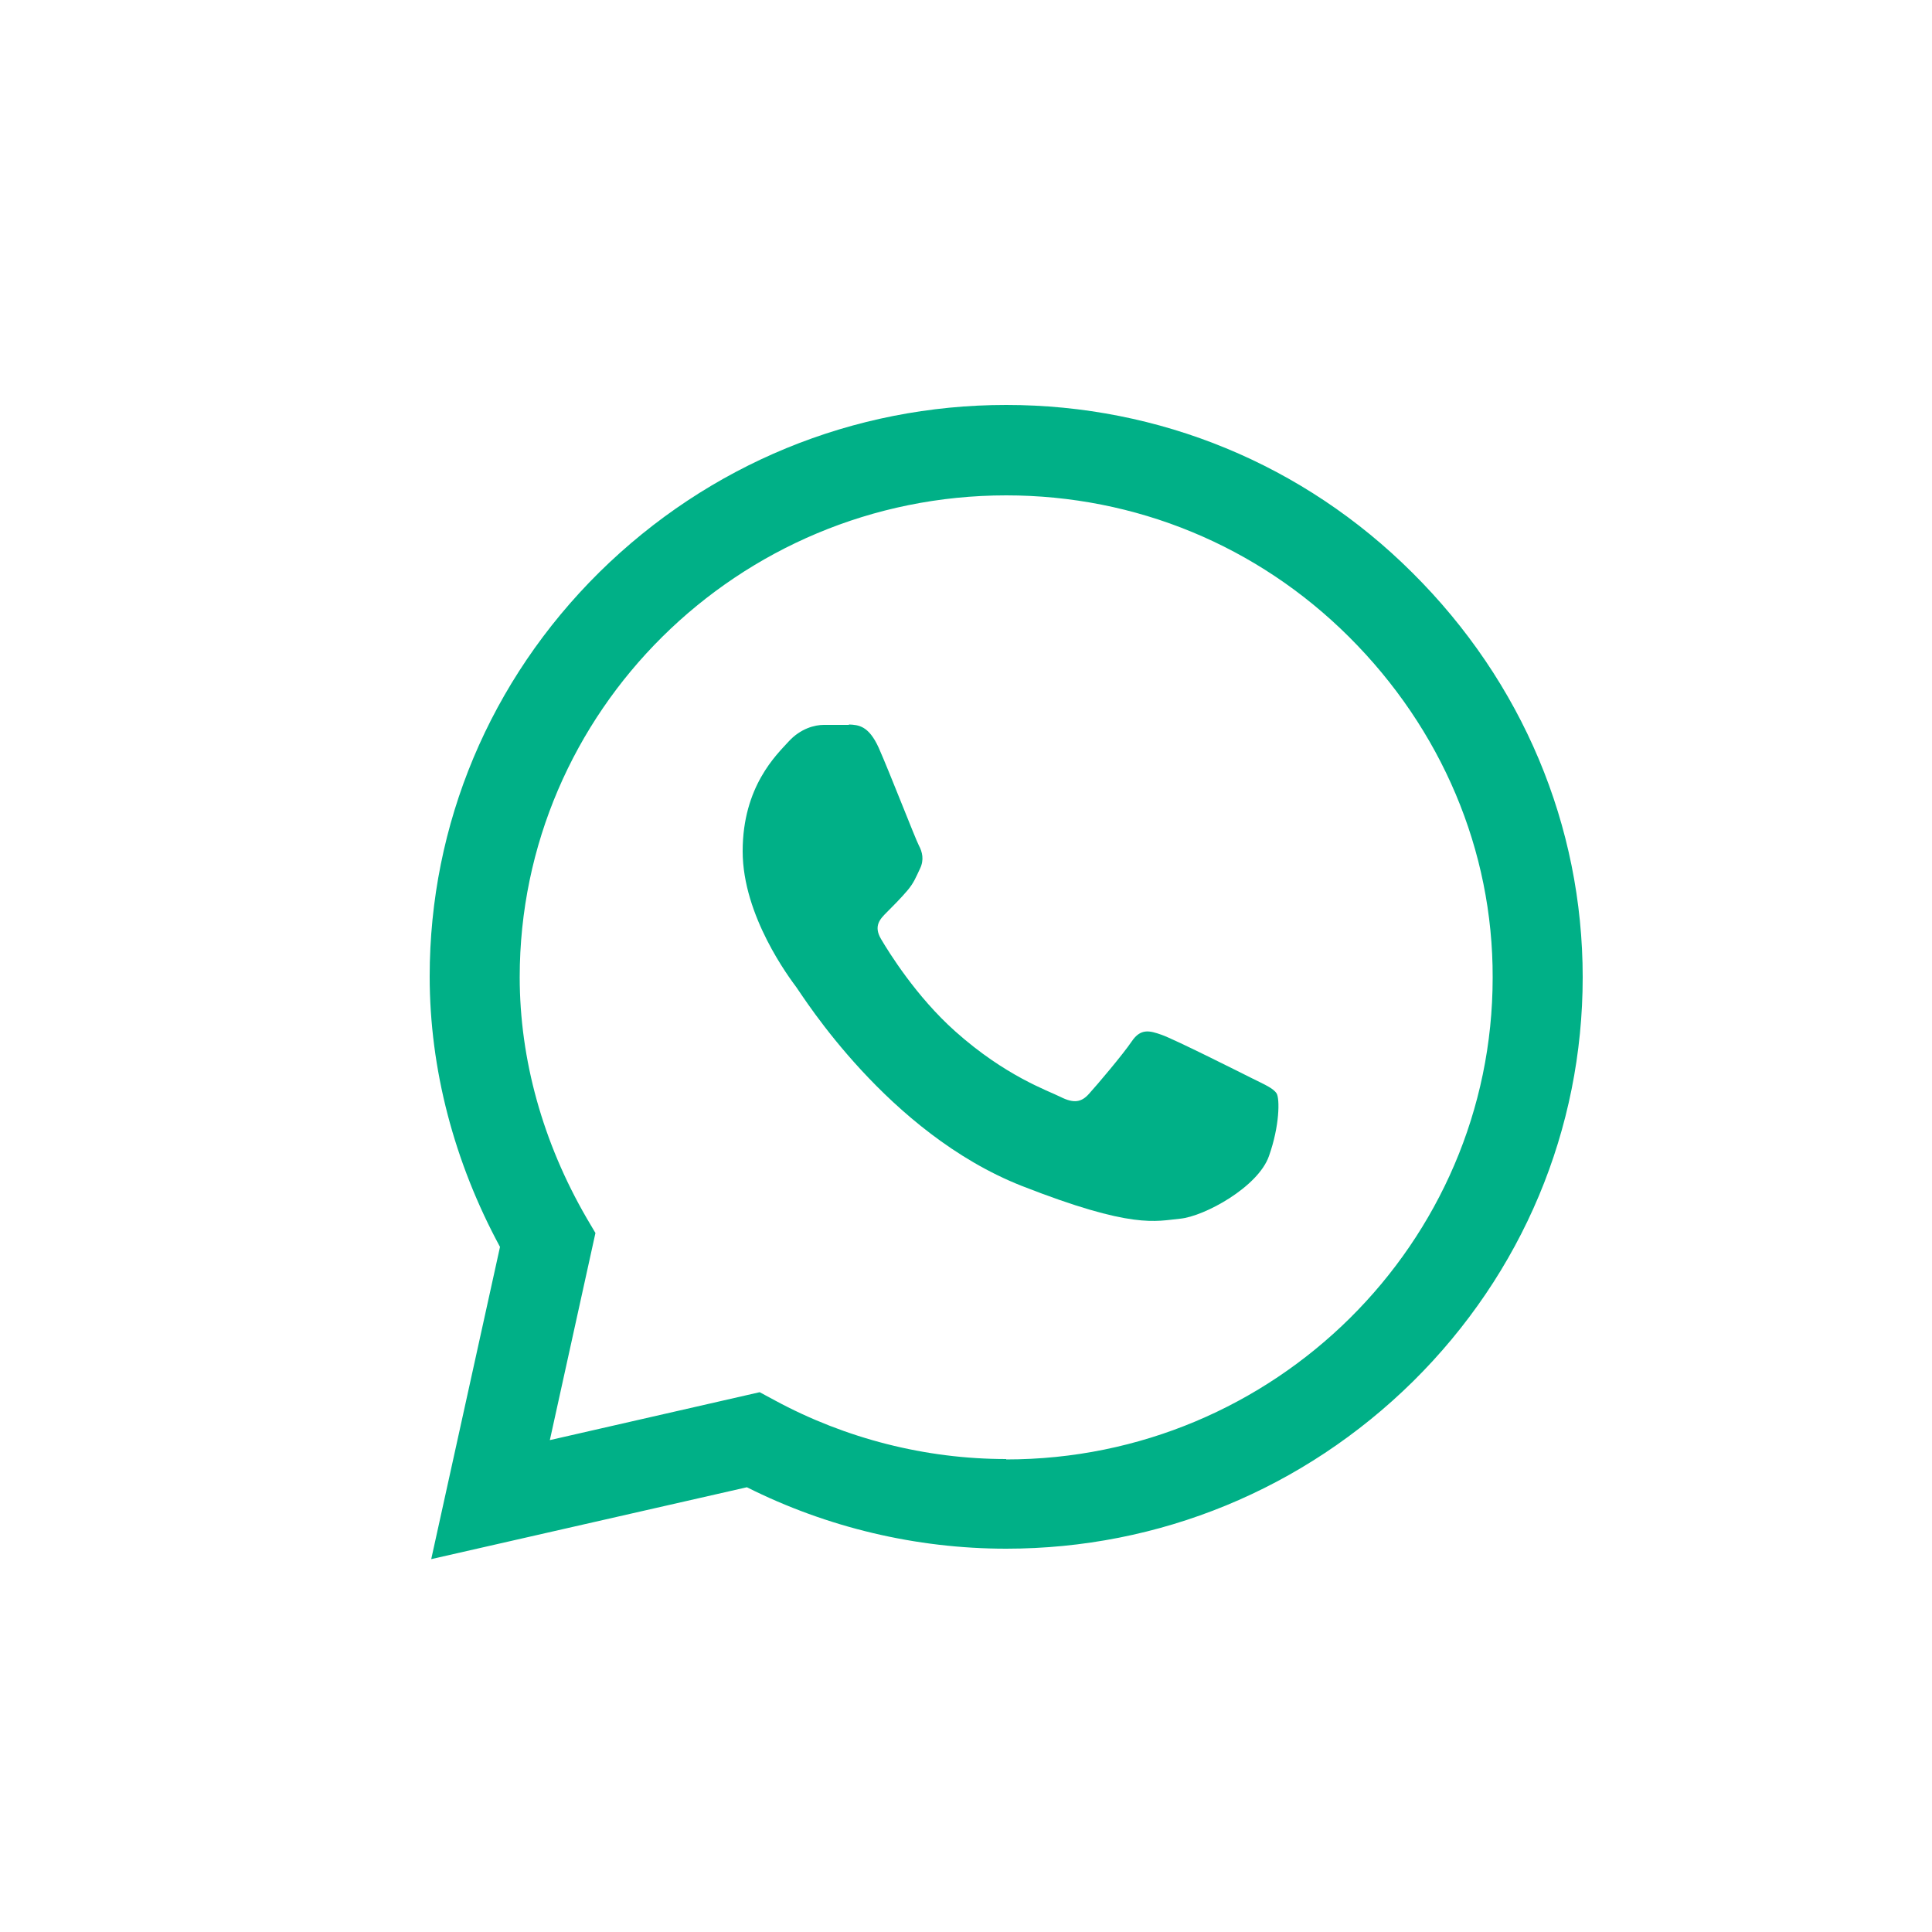
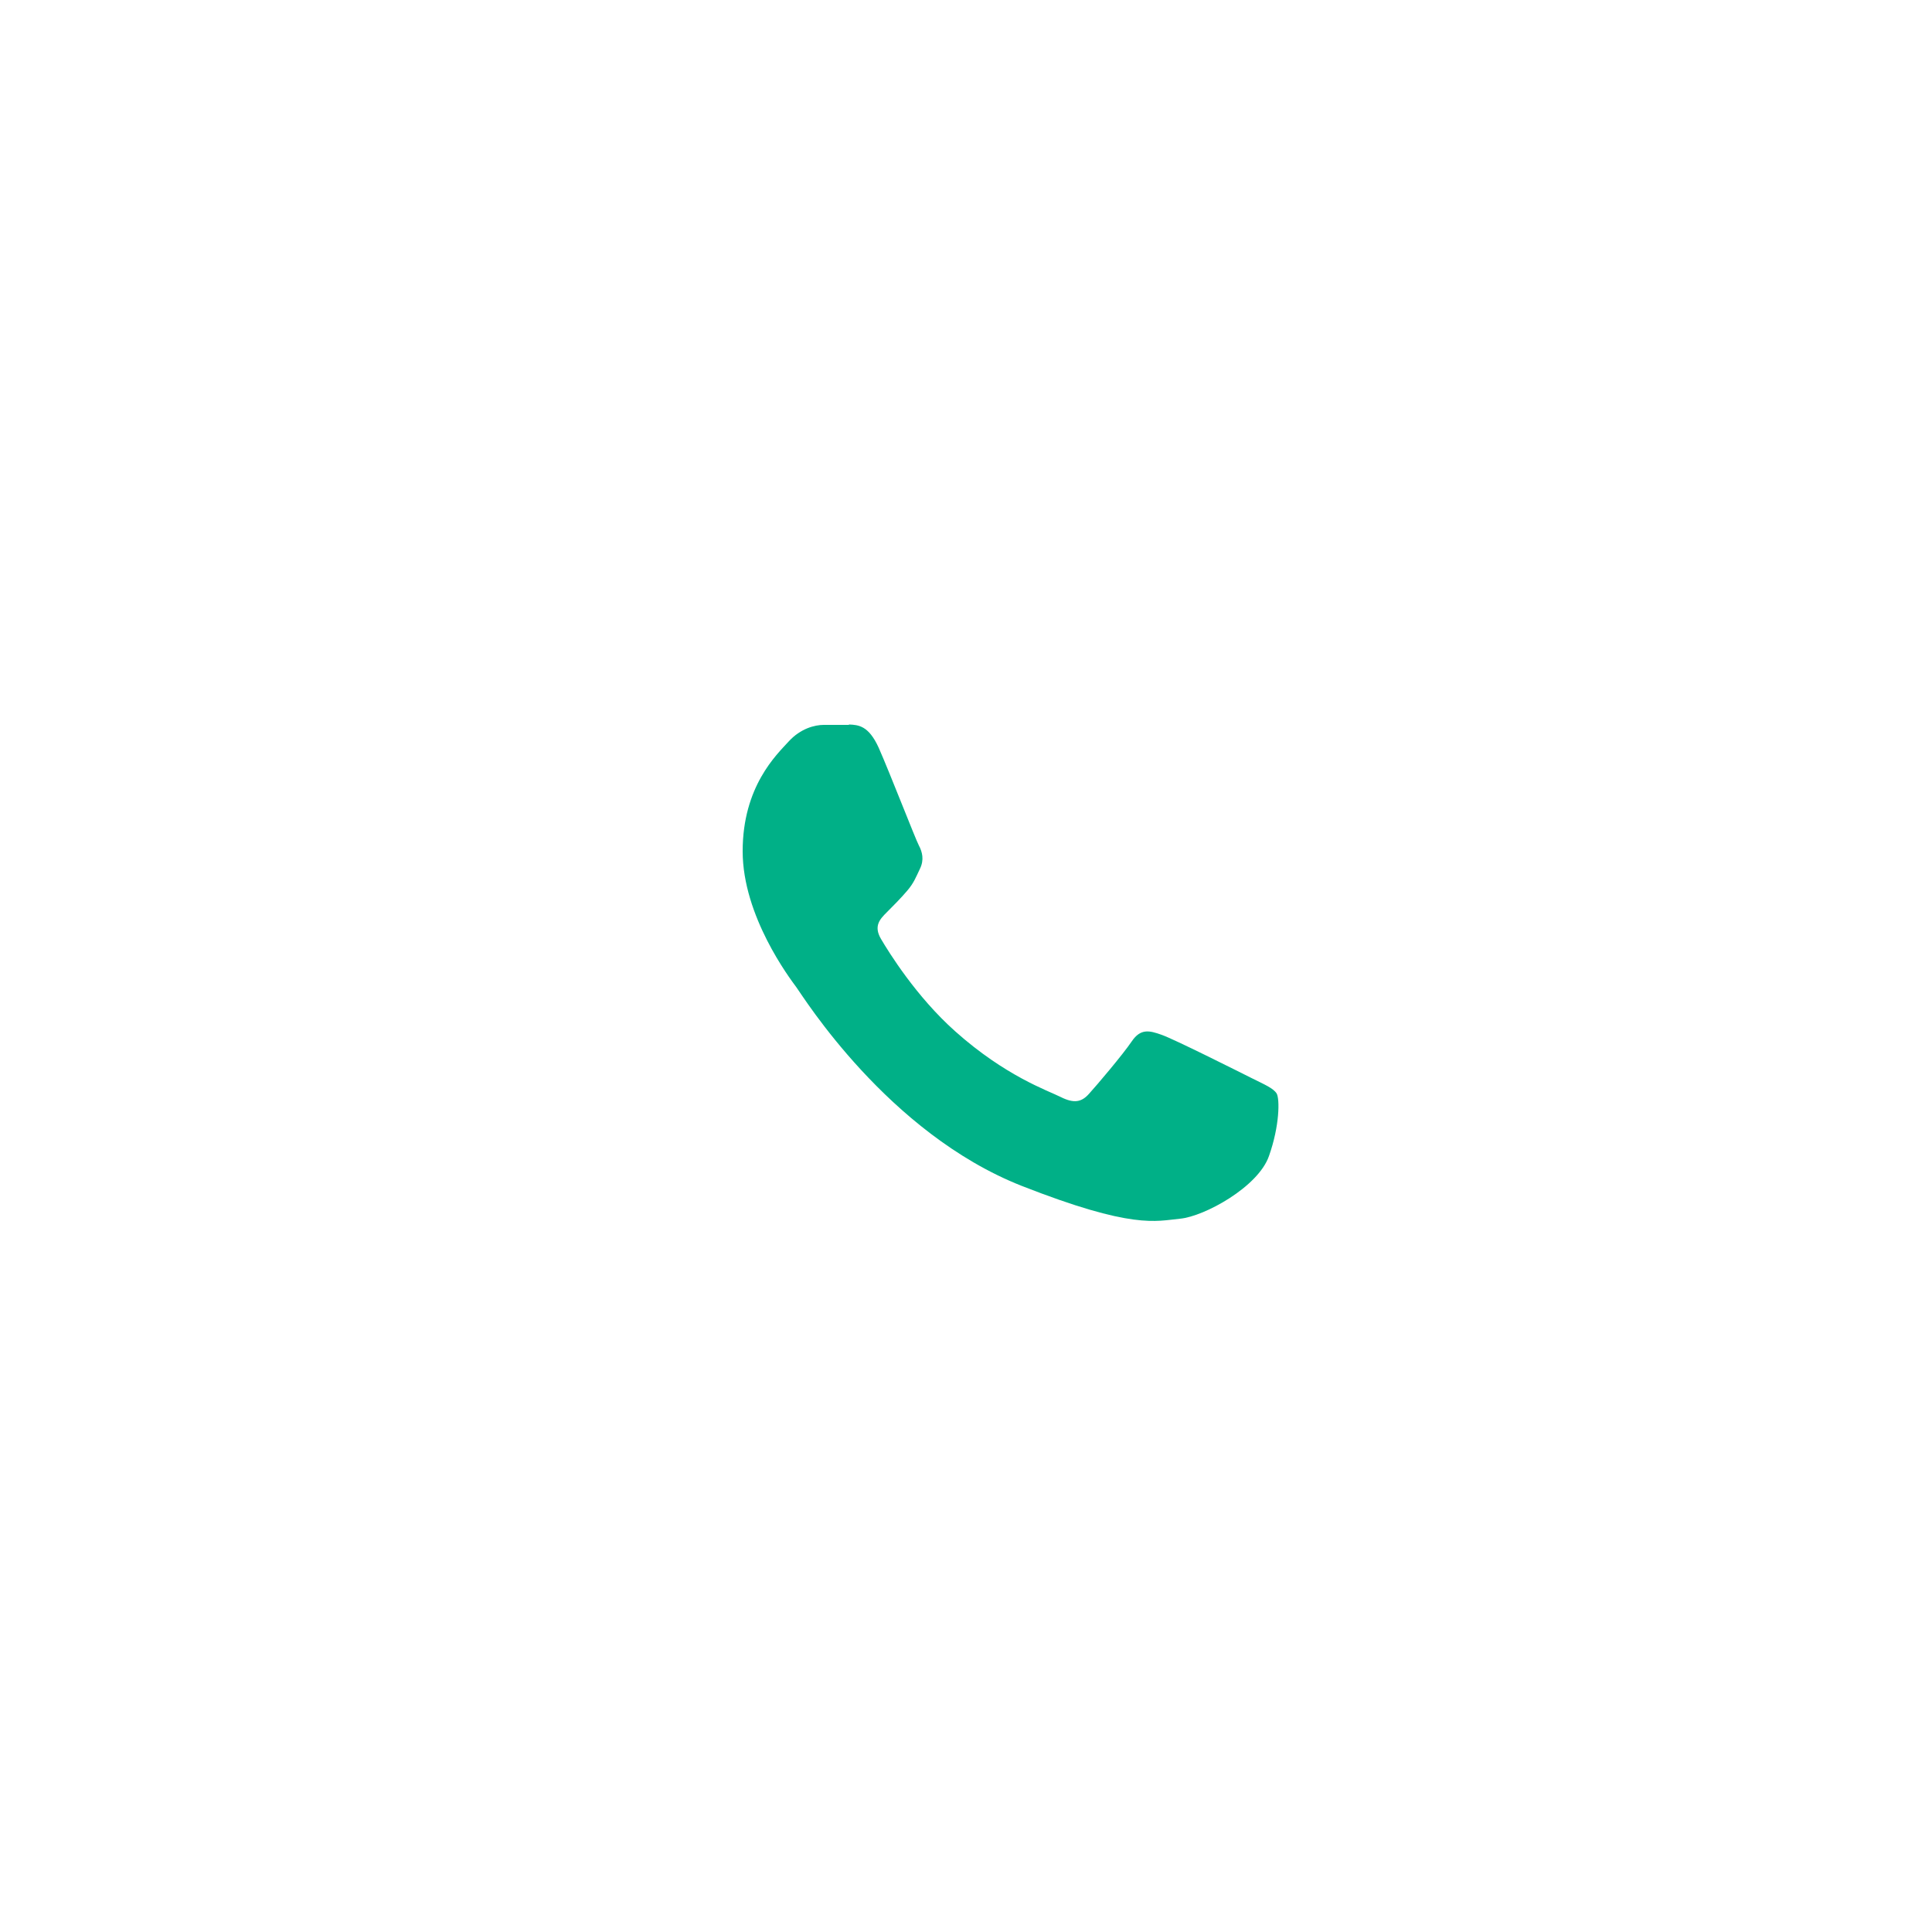
<svg xmlns="http://www.w3.org/2000/svg" id="Capa_1" viewBox="0 0 50 50">
  <defs>
    <style>.cls-1{fill:#00b087;}</style>
  </defs>
-   <path class="cls-1" d="m36.55,14.82c-2.81-2.8-6.54-4.34-10.51-4.34-3.96,0-7.7,1.54-10.53,4.33-2.83,2.8-4.39,6.52-4.39,10.46h0c0,2.39.63,4.8,1.82,7l-1.78,8.08,8.17-1.86c2.07,1.04,4.38,1.59,6.71,1.59h0c3.96,0,7.7-1.54,10.53-4.33,2.83-2.8,4.39-6.52,4.39-10.46,0-3.92-1.56-7.64-4.41-10.47h0Zm-10.51,22.94h0c-2.09,0-4.16-.53-5.99-1.52l-.39-.21-5.43,1.24,1.18-5.36-.23-.39c-1.13-1.95-1.73-4.1-1.73-6.23,0-6.87,5.65-12.47,12.59-12.47,3.35,0,6.5,1.3,8.87,3.66,2.4,2.39,3.73,5.53,3.72,8.82,0,6.87-5.65,12.47-12.59,12.47h0Zm0,0" />
  <path class="cls-1" d="m21.97,18.76h-.65c-.23,0-.6.09-.91.43-.31.34-1.19,1.16-1.19,2.84s1.22,3.29,1.39,3.52c.17.23,2.36,3.77,5.83,5.14,2.88,1.13,3.47.91,4.1.85.63-.06,2.02-.82,2.3-1.62.28-.79.28-1.48.2-1.62-.09-.14-.31-.23-.65-.4-.34-.17-2.01-1.01-2.33-1.12-.31-.11-.54-.17-.77.17-.23.34-.9,1.13-1.1,1.35-.2.23-.4.26-.74.09-.34-.17-1.43-.54-2.73-1.7-1.01-.9-1.72-2.05-1.92-2.39-.2-.34-.02-.52.15-.69.15-.15.36-.36.53-.56.17-.2.22-.34.33-.57.11-.23.06-.43-.03-.6-.09-.17-.74-1.85-1.04-2.53h0c-.26-.57-.52-.59-.77-.6h0Zm0,0" />
</svg>